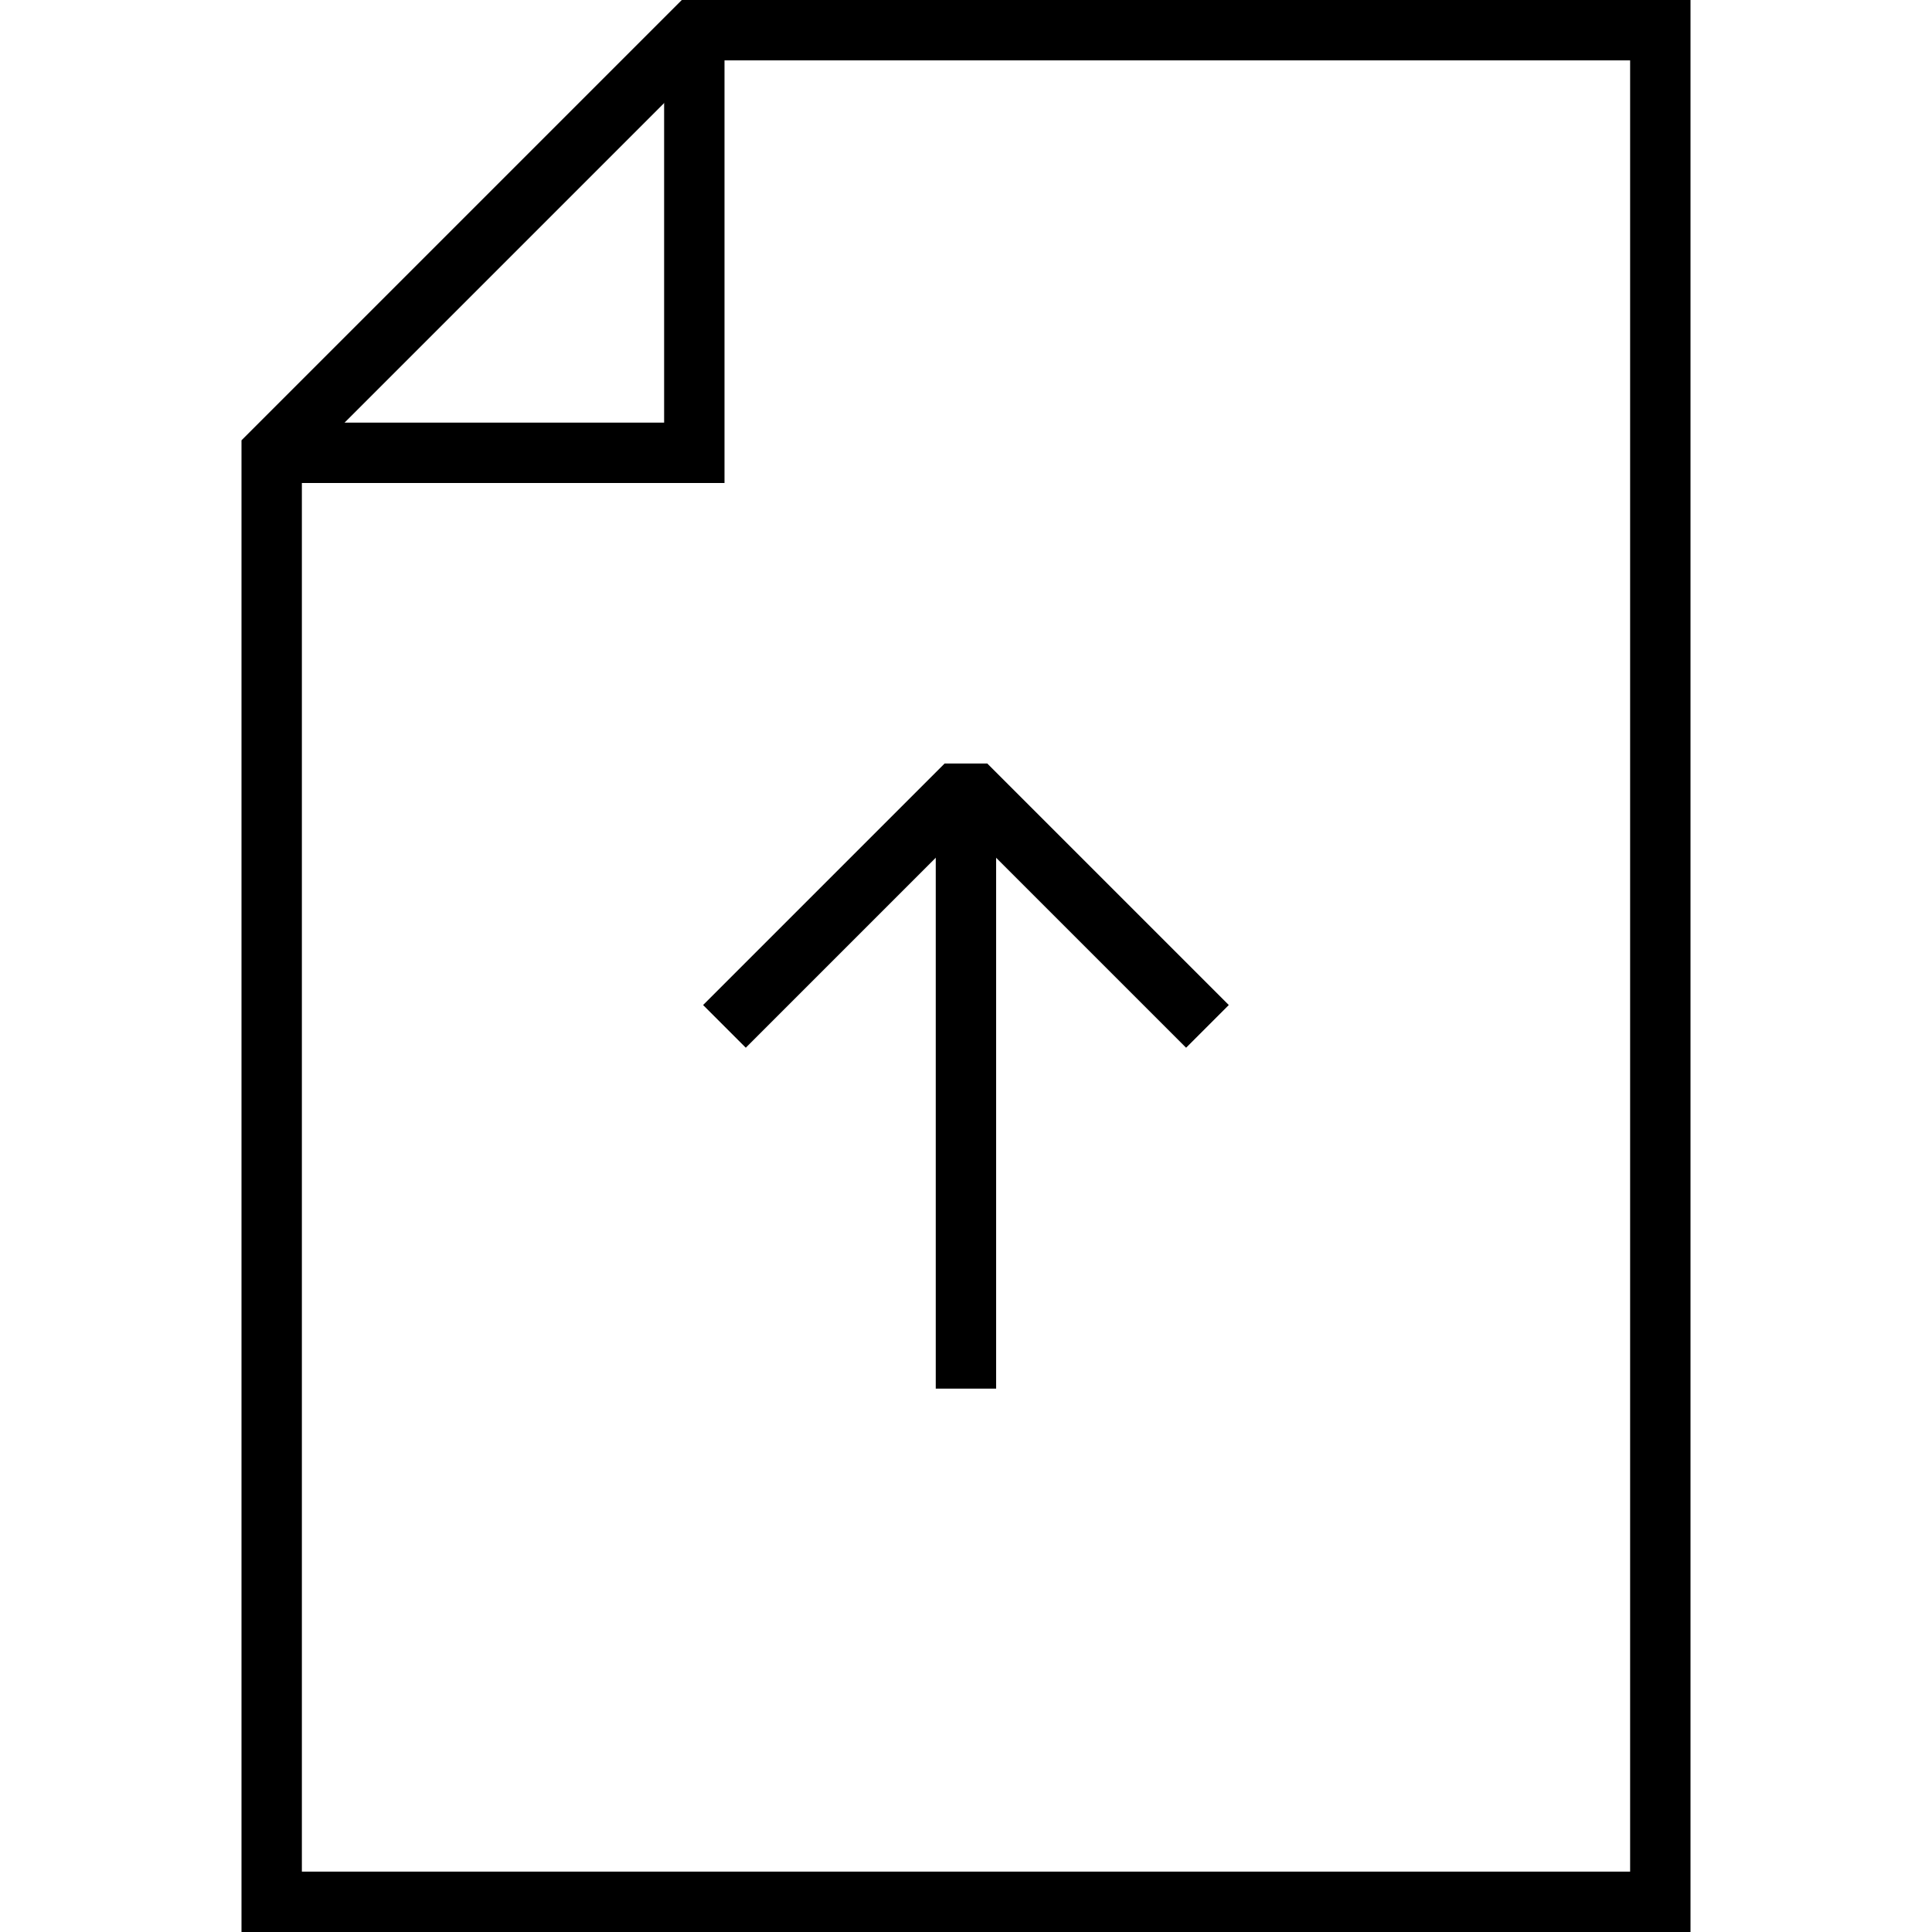
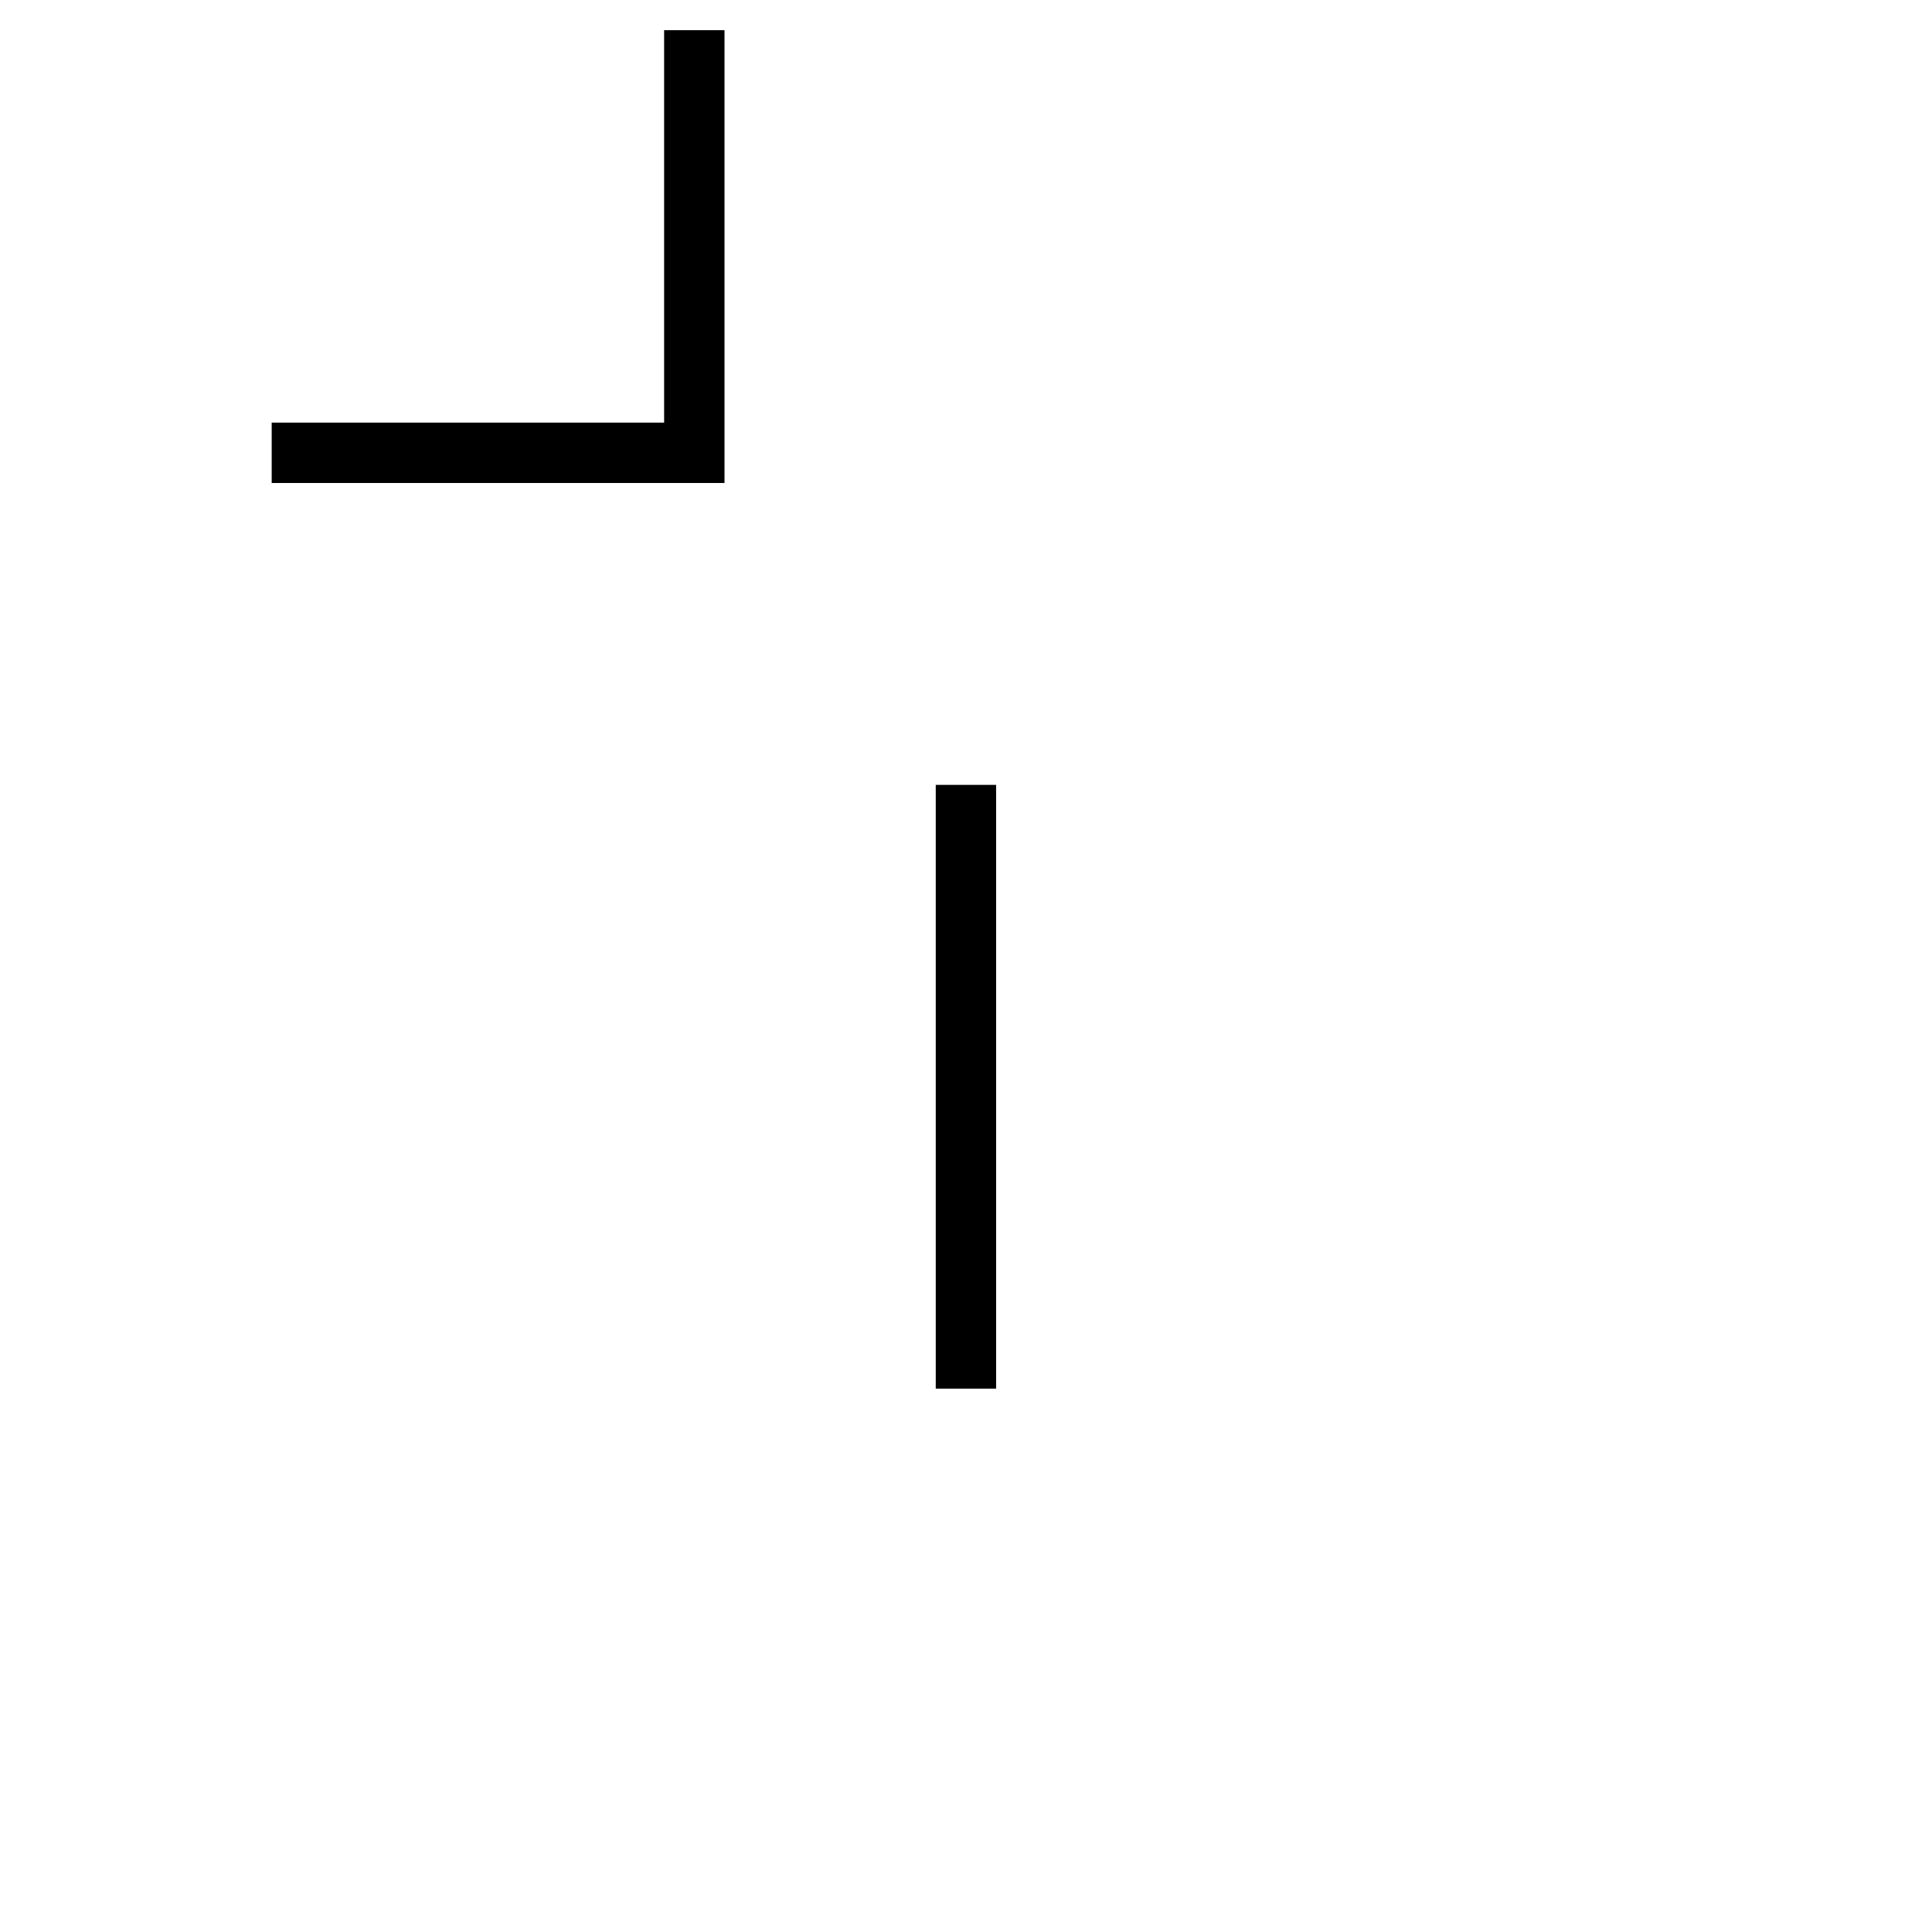
<svg xmlns="http://www.w3.org/2000/svg" width="64" height="64" viewBox="0 0 64 64">
  <g fill="none" stroke="#000" stroke-width="2" stroke-miterlimit="10">
-     <path d="M23 1h32v62H9V15z" />
    <path d="M9 15h14V1" />
  </g>
-   <path fill="none" stroke="#000" stroke-width="2" stroke-linejoin="bevel" stroke-miterlimit="10" d="M23.998 34l8-8 8 8" />
  <path fill="none" stroke="#000" stroke-width="2" stroke-miterlimit="10" d="M31.998 26v20" />
</svg>